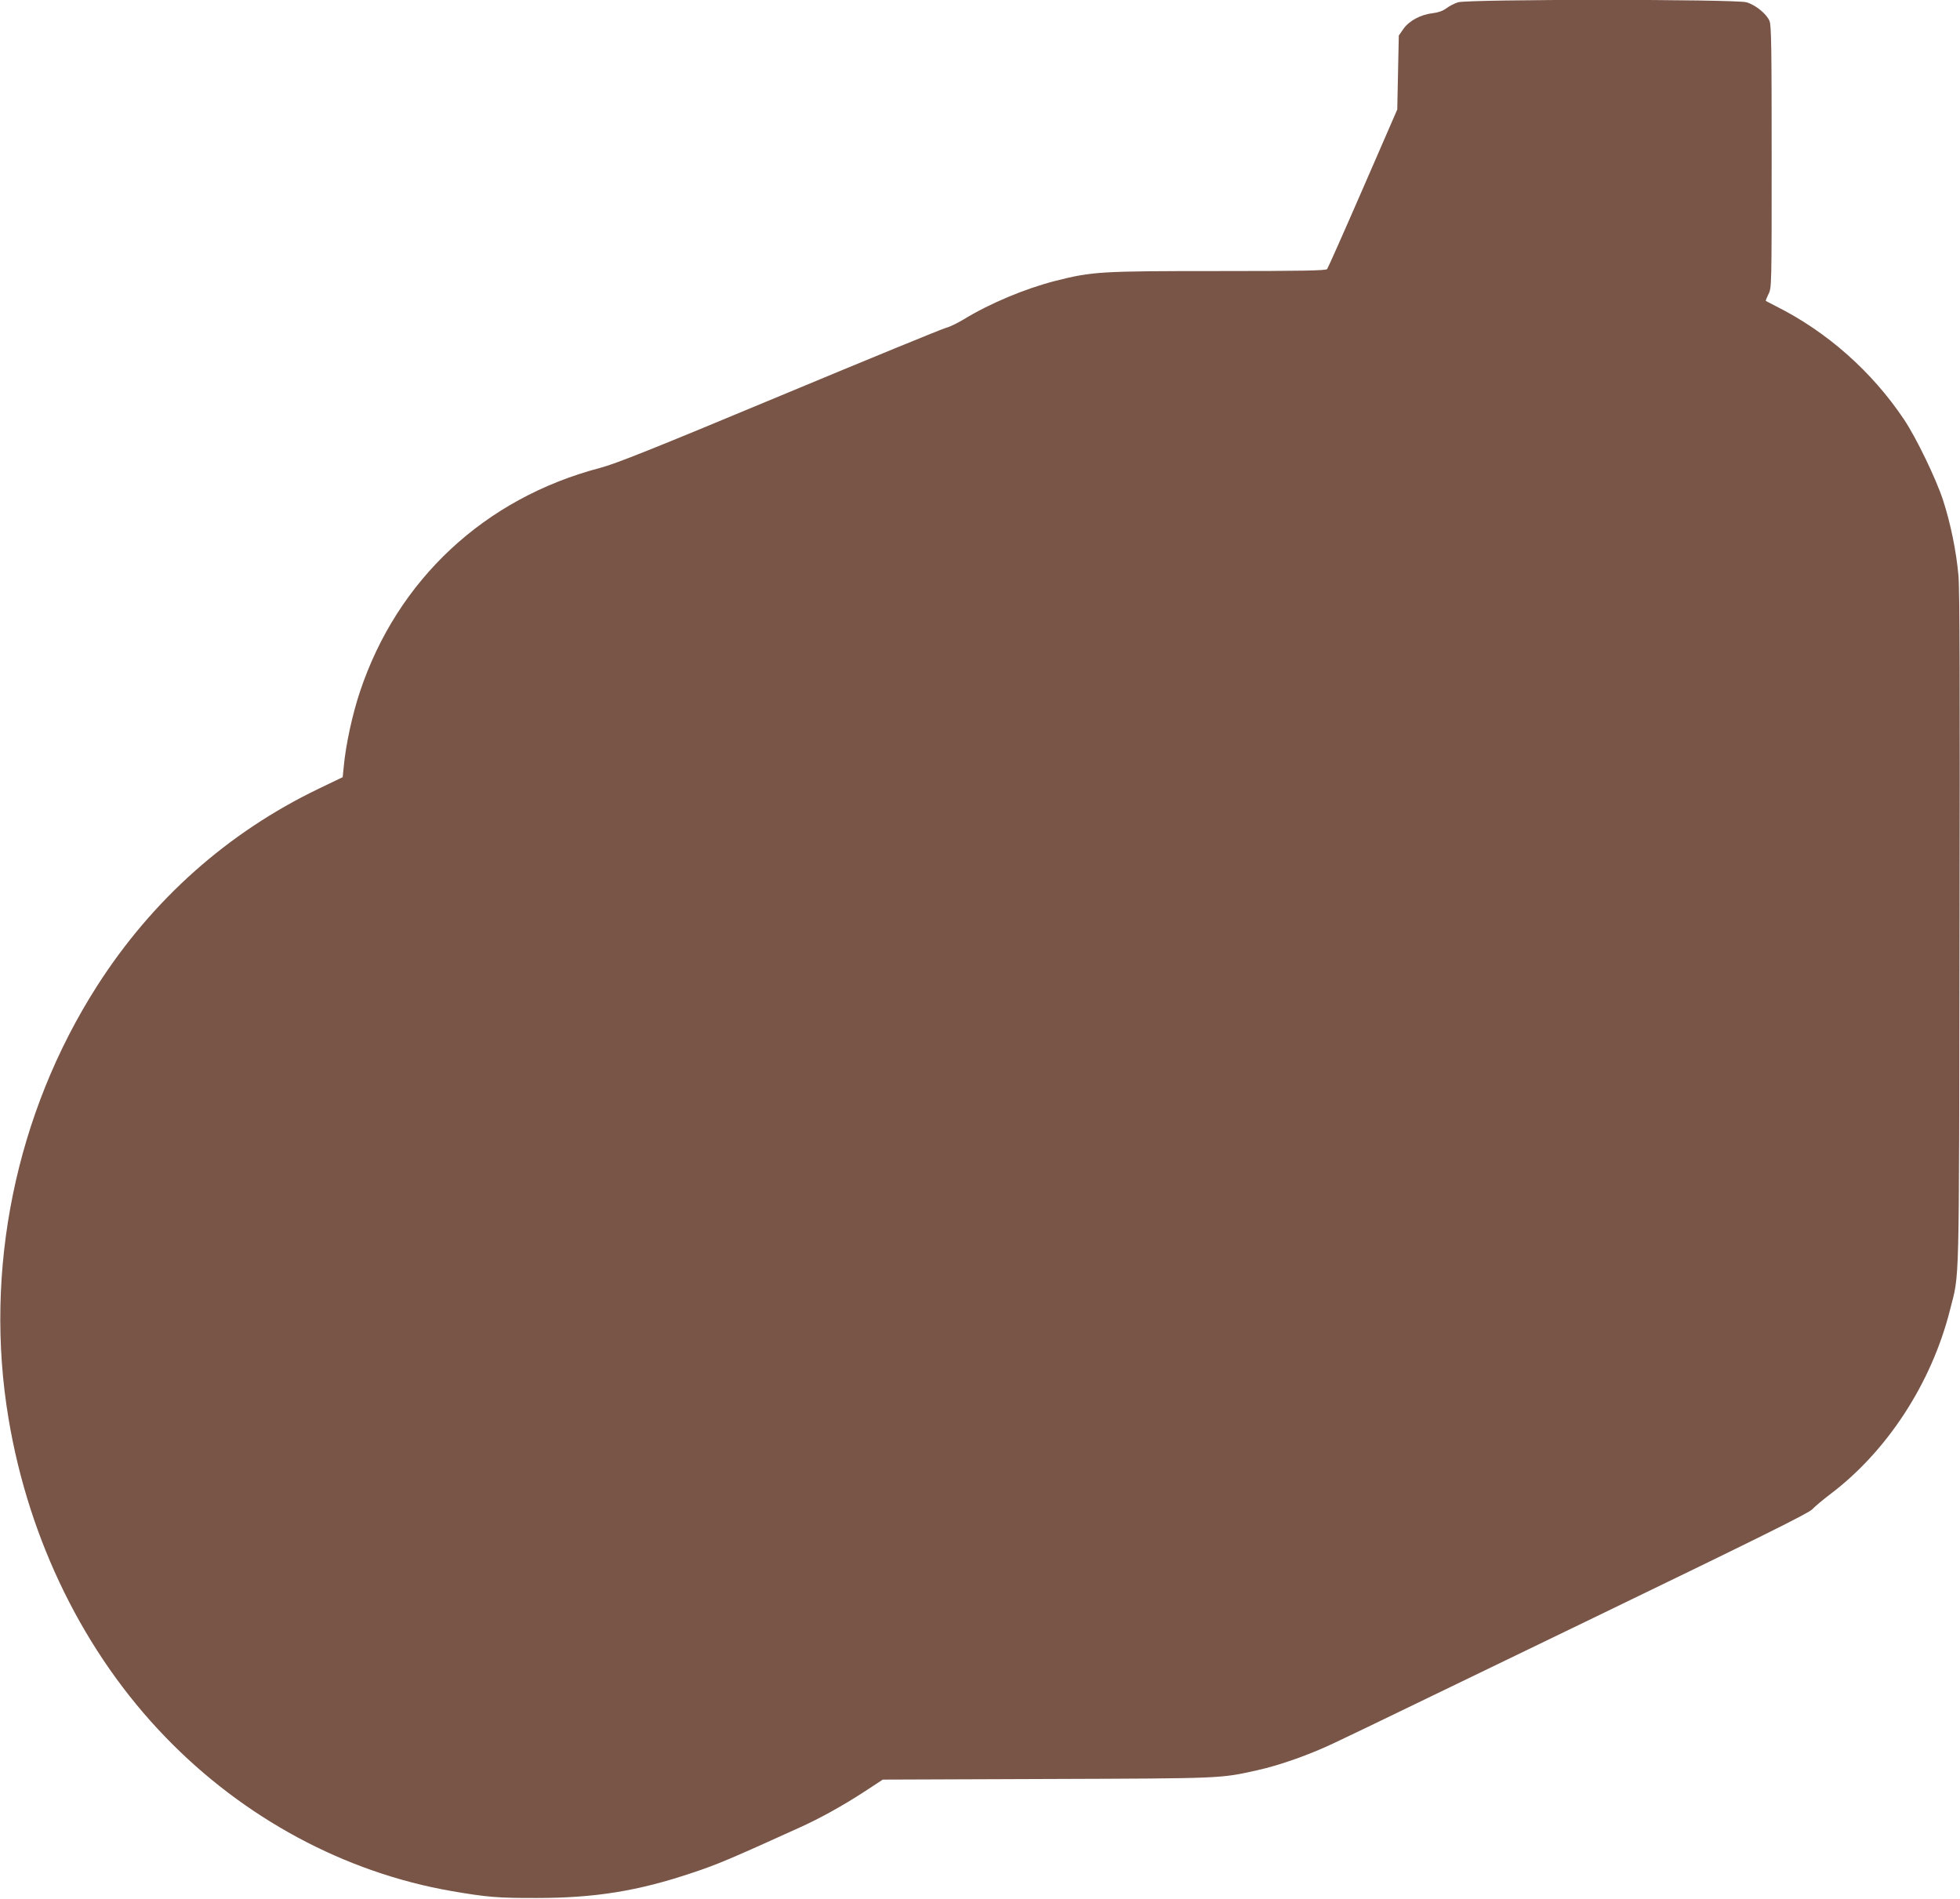
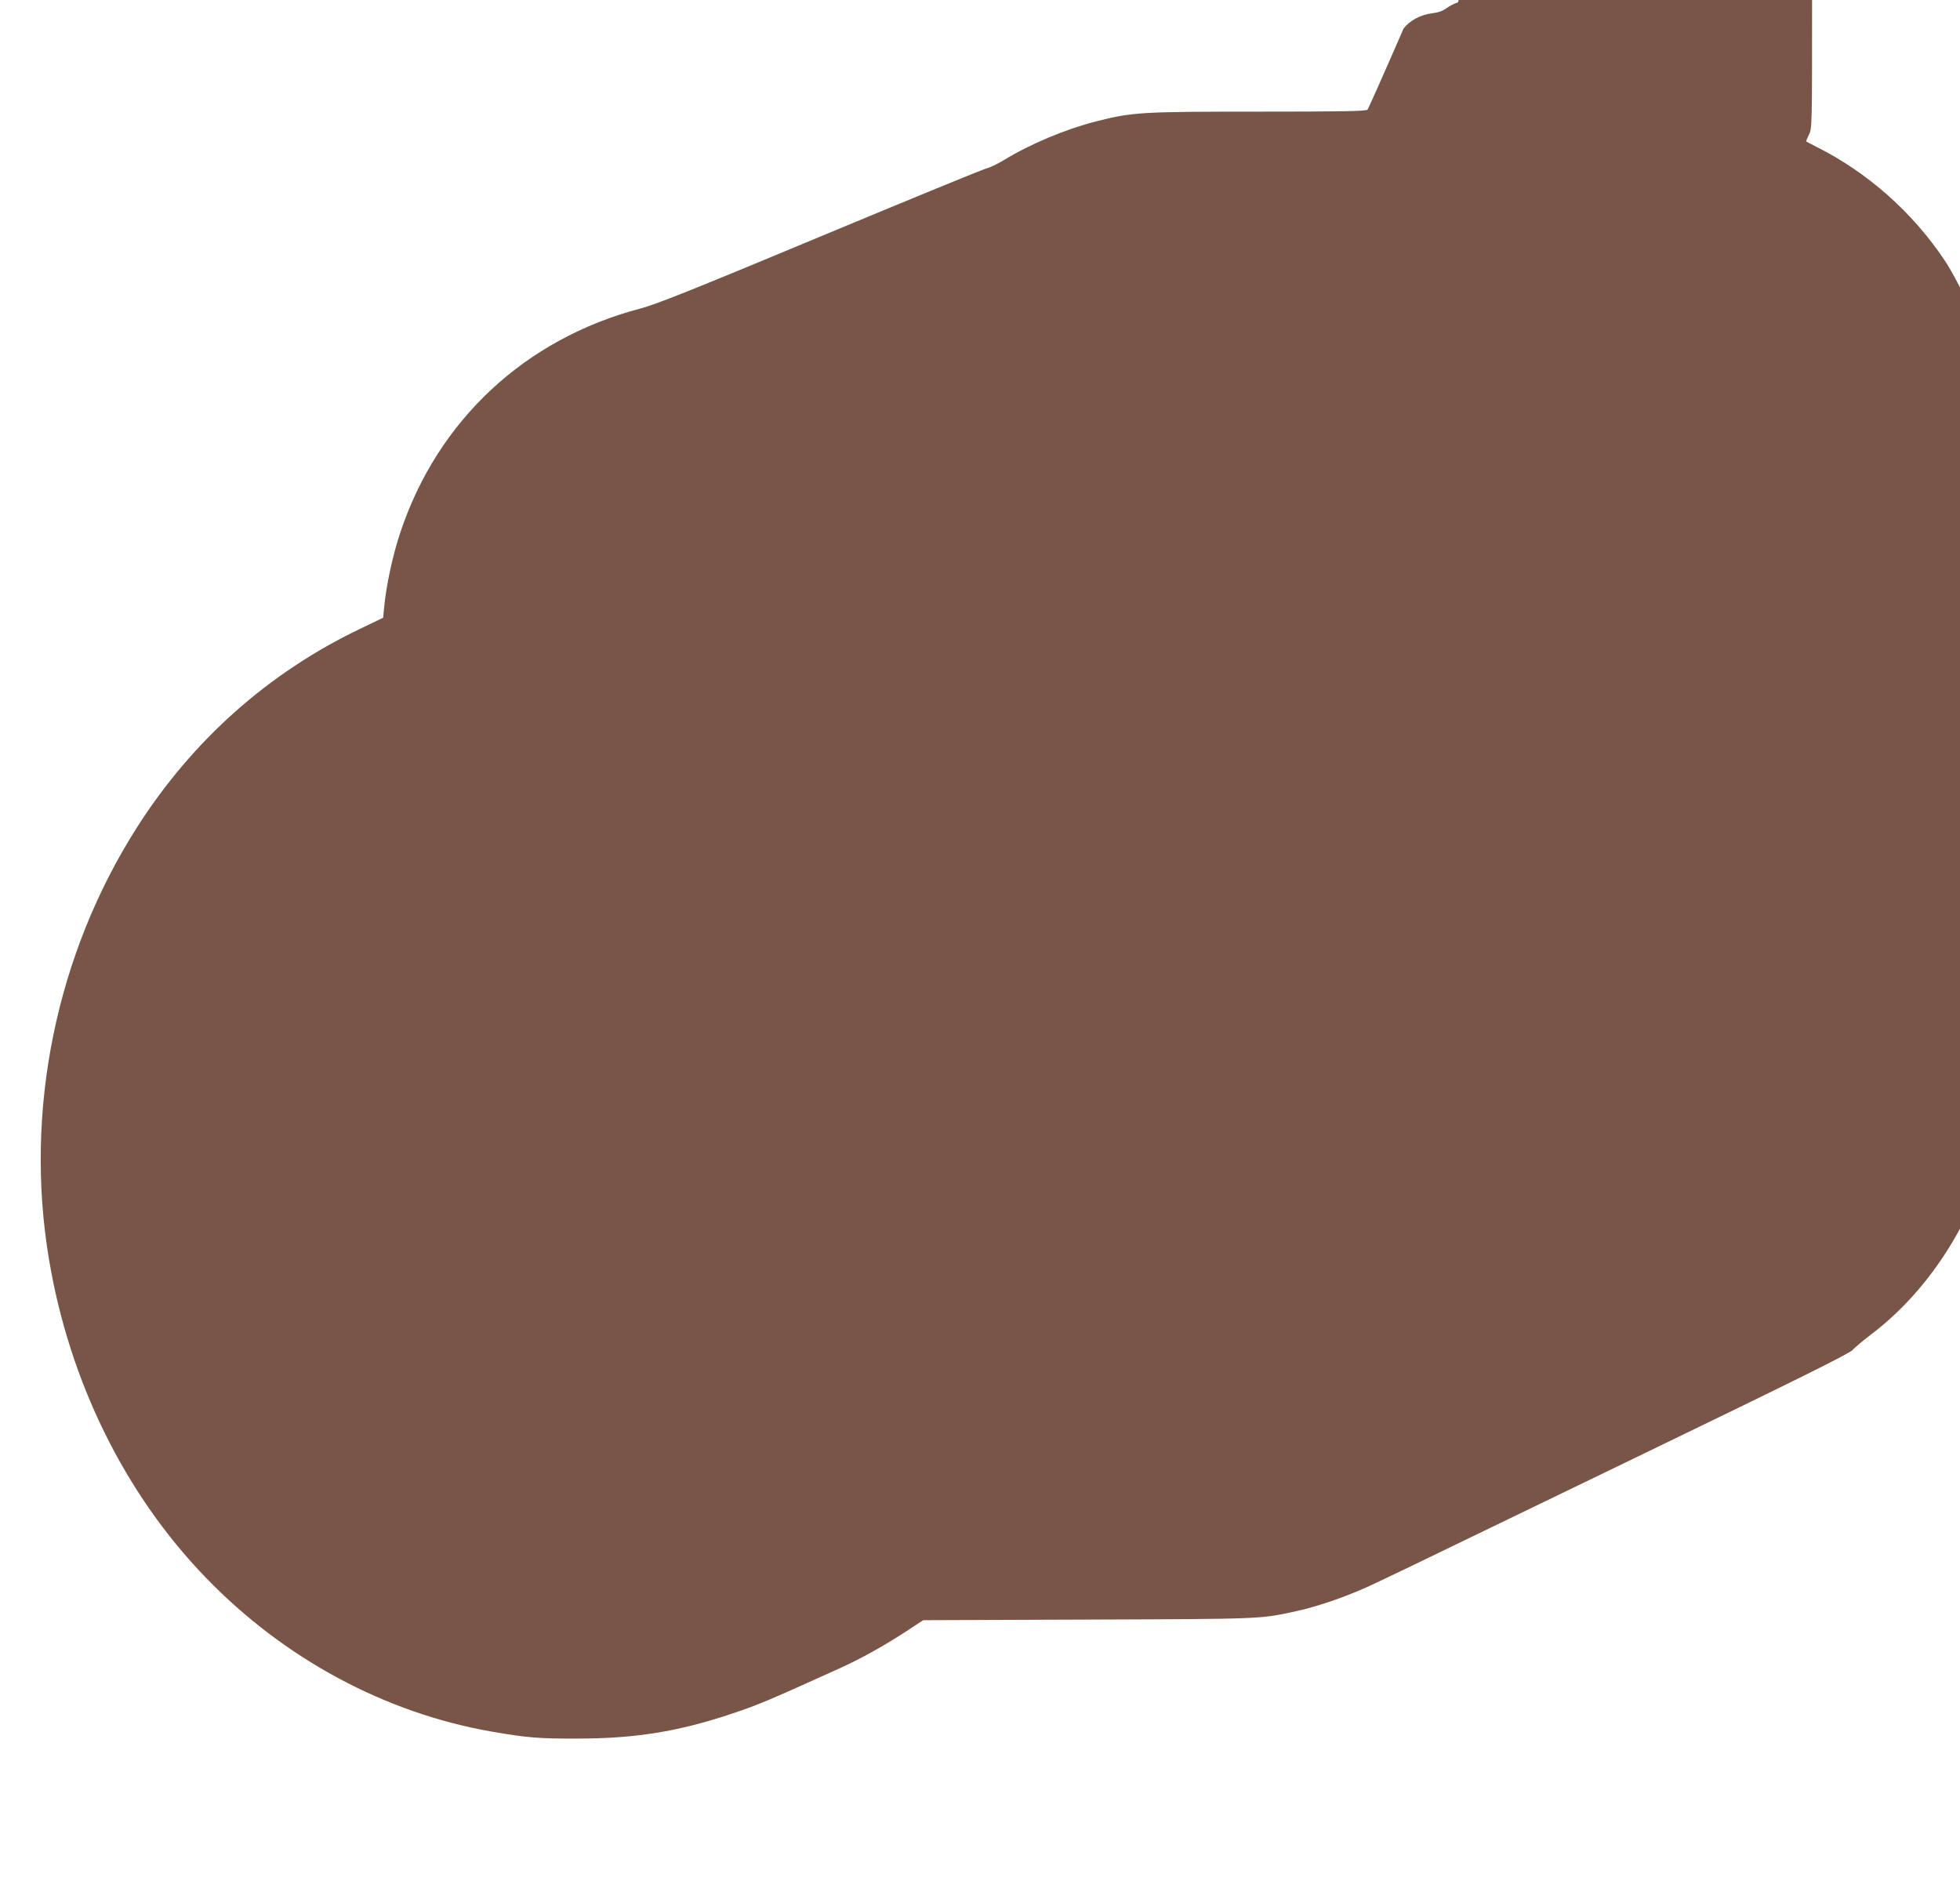
<svg xmlns="http://www.w3.org/2000/svg" version="1.0" width="1280pt" height="1240pt" viewBox="0 0 1280 1240" preserveAspectRatio="xMidYMid meet">
  <g transform="translate(0,1240) scale(0.1,-0.1)" fill="#795548" stroke="none">
-     <path d="M9522 12385 c-23 -7 -58 -25 -76 -39 -23 -17 -53 -28 -89 -32 -79 -9 -155 -50 -192 -103 l-30 -43 -5 -241 -5 -242 -224 -515 c-123 -283 -229 -521 -234 -527 -7 -10 -162 -13 -711 -13 -768 0 -823 -3 -1063 -64 -197 -50 -431 -148 -602 -253 -42 -25 -92 -49 -111 -53 -19 -4 -507 -204 -1085 -445 -844 -352 -1075 -444 -1178 -471 -752 -198 -1322 -729 -1566 -1460 -49 -146 -93 -347 -106 -489 l-7 -70 -156 -75 c-595 -286 -1088 -725 -1449 -1290 -531 -831 -740 -1855 -577 -2825 133 -796 495 -1532 1025 -2079 511 -529 1171 -884 1869 -1005 226 -39 304 -46 555 -45 379 0 661 45 1015 164 166 55 250 91 702 296 135 61 277 140 421 233 l122 80 1075 4 c1152 4 1127 3 1370 57 147 32 351 105 505 179 77 37 176 84 220 105 44 21 708 342 1475 713 1086 525 1402 682 1425 707 17 18 68 61 114 96 375 282 665 727 786 1207 63 250 58 77 62 2478 3 1554 1 2226 -7 2315 -14 161 -52 344 -101 495 -47 142 -174 405 -254 525 -210 314 -504 574 -838 741 -34 17 -63 33 -65 34 -2 2 6 21 17 44 21 40 21 50 21 896 0 702 -2 862 -14 888 -19 46 -91 105 -150 122 -70 21 -1817 21 -1884 0z" />
+     <path d="M9522 12385 c-23 -7 -58 -25 -76 -39 -23 -17 -53 -28 -89 -32 -79 -9 -155 -50 -192 -103 c-123 -283 -229 -521 -234 -527 -7 -10 -162 -13 -711 -13 -768 0 -823 -3 -1063 -64 -197 -50 -431 -148 -602 -253 -42 -25 -92 -49 -111 -53 -19 -4 -507 -204 -1085 -445 -844 -352 -1075 -444 -1178 -471 -752 -198 -1322 -729 -1566 -1460 -49 -146 -93 -347 -106 -489 l-7 -70 -156 -75 c-595 -286 -1088 -725 -1449 -1290 -531 -831 -740 -1855 -577 -2825 133 -796 495 -1532 1025 -2079 511 -529 1171 -884 1869 -1005 226 -39 304 -46 555 -45 379 0 661 45 1015 164 166 55 250 91 702 296 135 61 277 140 421 233 l122 80 1075 4 c1152 4 1127 3 1370 57 147 32 351 105 505 179 77 37 176 84 220 105 44 21 708 342 1475 713 1086 525 1402 682 1425 707 17 18 68 61 114 96 375 282 665 727 786 1207 63 250 58 77 62 2478 3 1554 1 2226 -7 2315 -14 161 -52 344 -101 495 -47 142 -174 405 -254 525 -210 314 -504 574 -838 741 -34 17 -63 33 -65 34 -2 2 6 21 17 44 21 40 21 50 21 896 0 702 -2 862 -14 888 -19 46 -91 105 -150 122 -70 21 -1817 21 -1884 0z" />
  </g>
</svg>